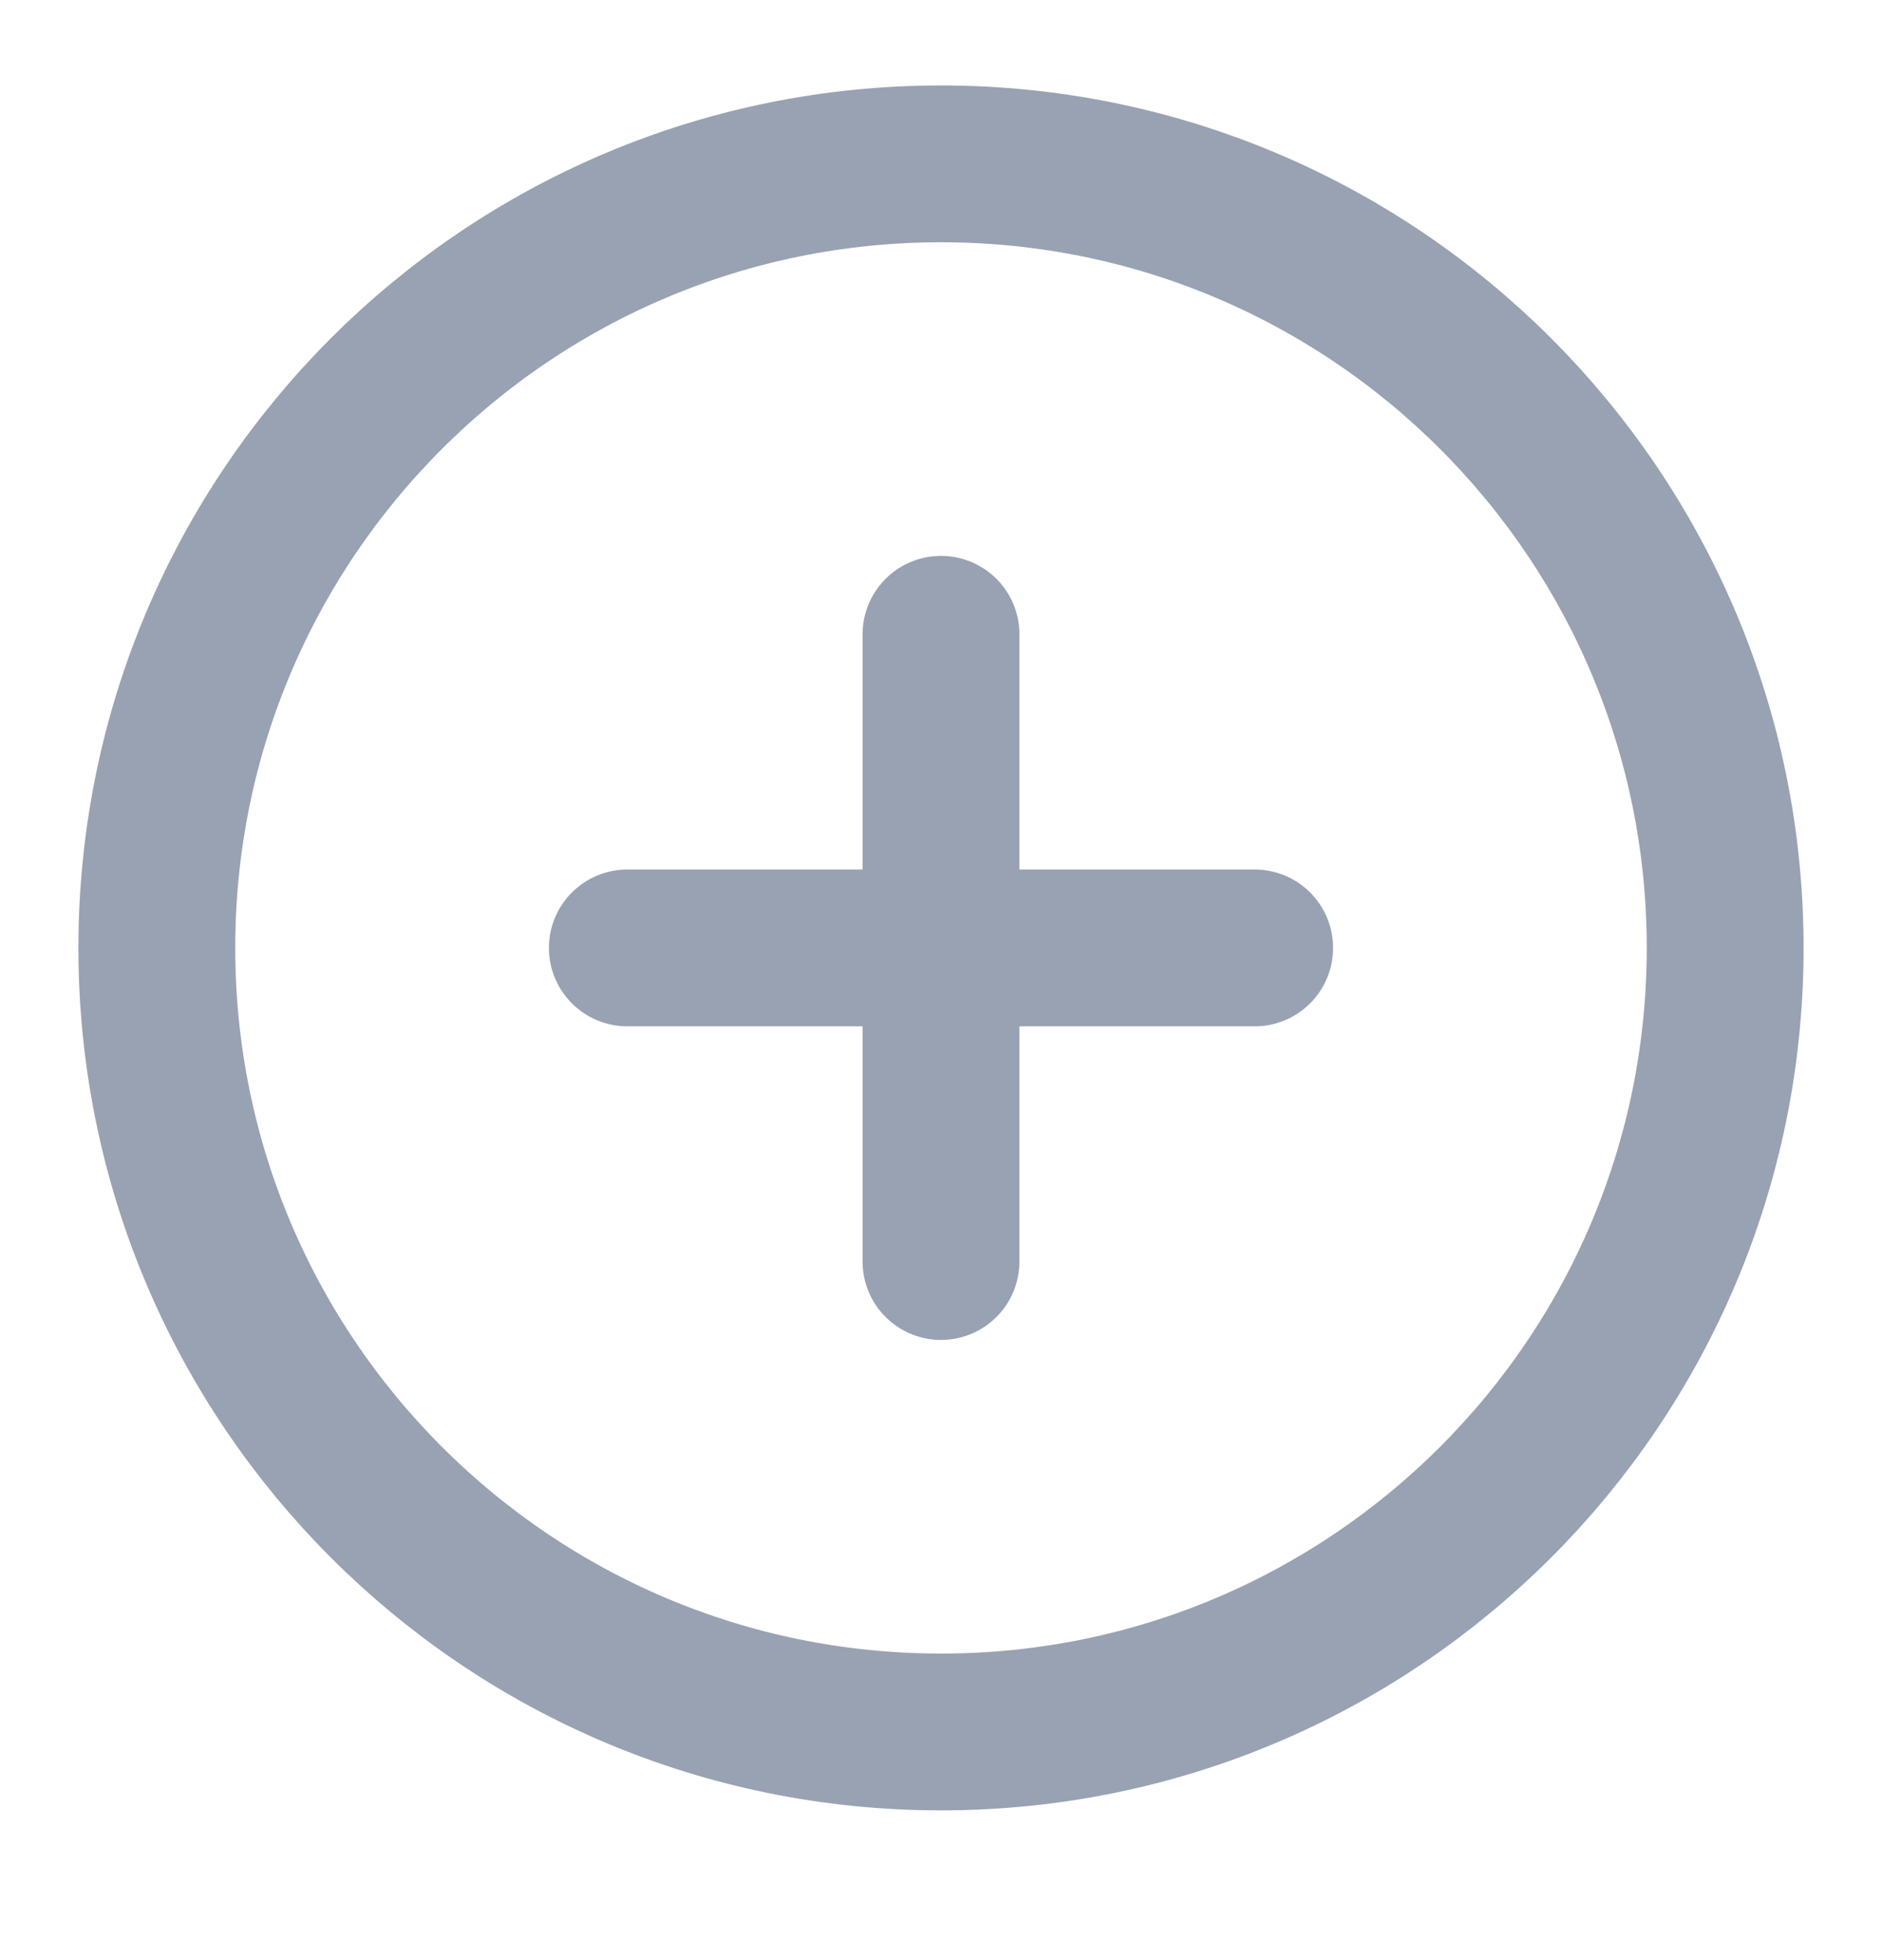
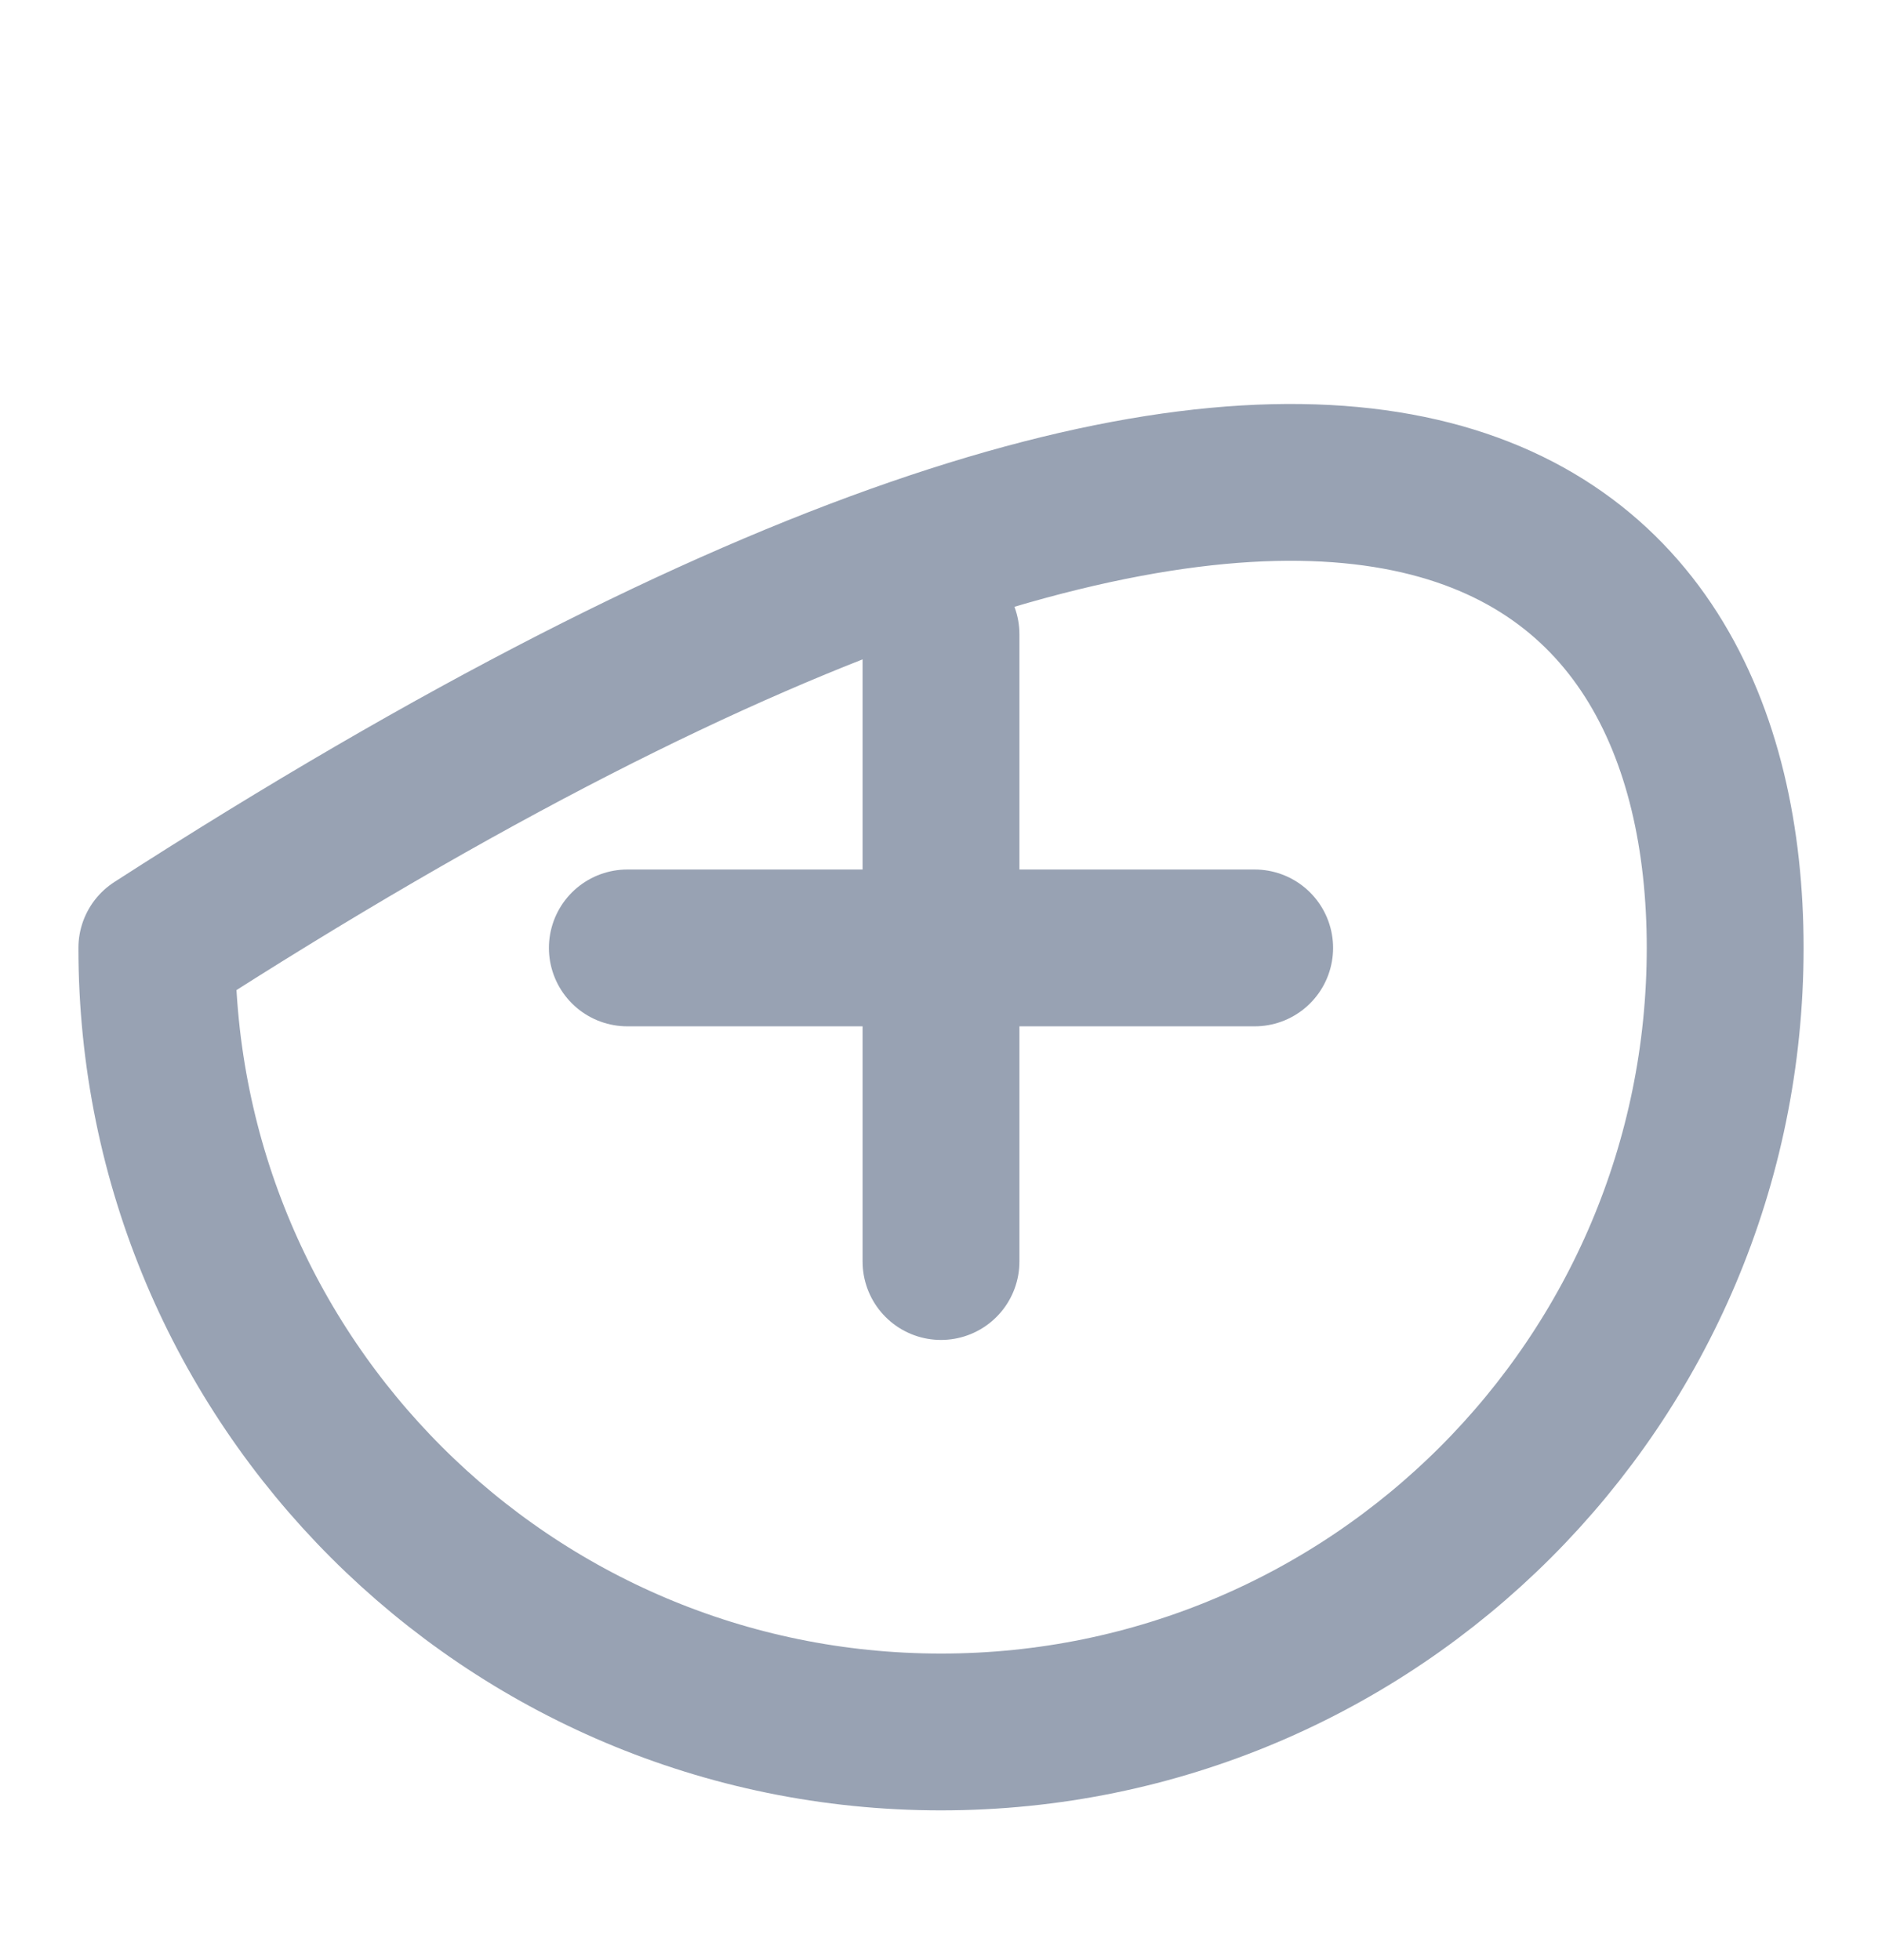
<svg xmlns="http://www.w3.org/2000/svg" width="24" height="25" viewBox="0 0 24 25" fill="none">
-   <path d="M12 8.09V16.09M8 12.09H16M22 12.09C22 17.613 17.523 22.09 12 22.09C6.477 22.09 2 17.613 2 12.09C2 6.567 6.477 2.09 12 2.09C17.523 2.09 22 6.567 22 12.09Z" stroke="#98A2B3" stroke-width="2" stroke-linecap="round" stroke-linejoin="round" />
+   <path d="M12 8.09V16.09M8 12.09H16M22 12.09C22 17.613 17.523 22.09 12 22.09C6.477 22.09 2 17.613 2 12.09C17.523 2.09 22 6.567 22 12.09Z" stroke="#98A2B3" stroke-width="2" stroke-linecap="round" stroke-linejoin="round" />
</svg>